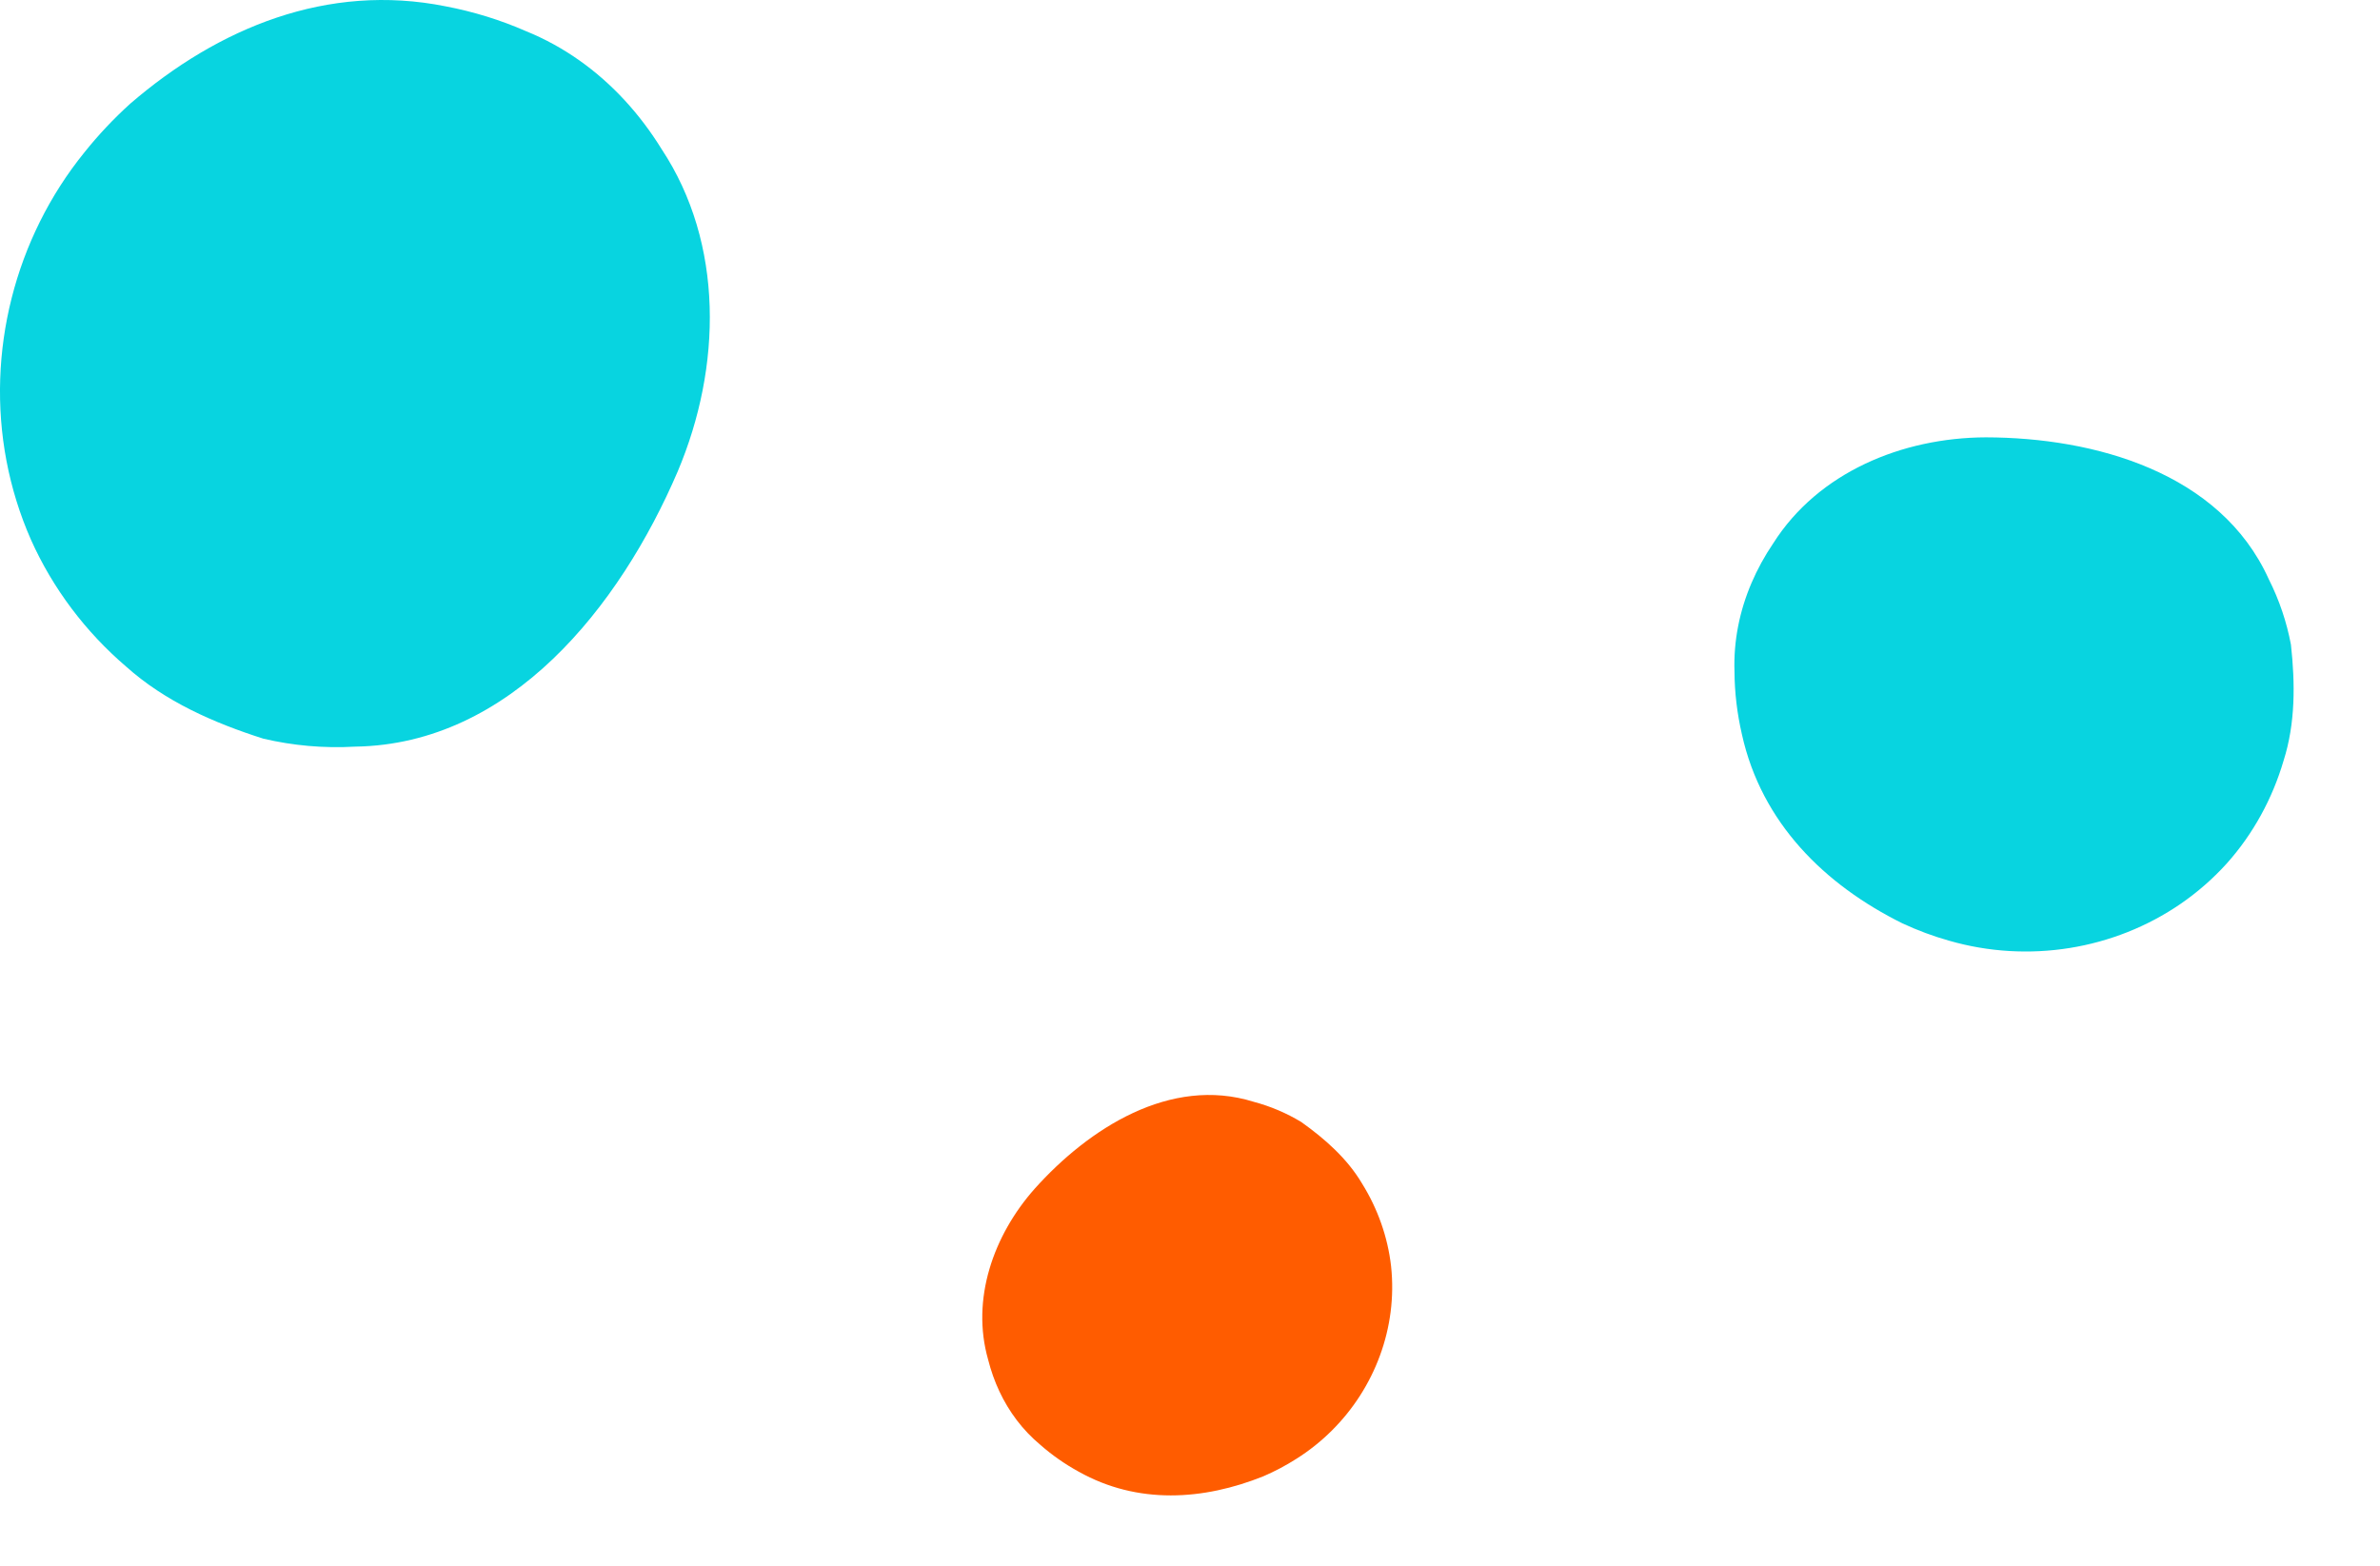
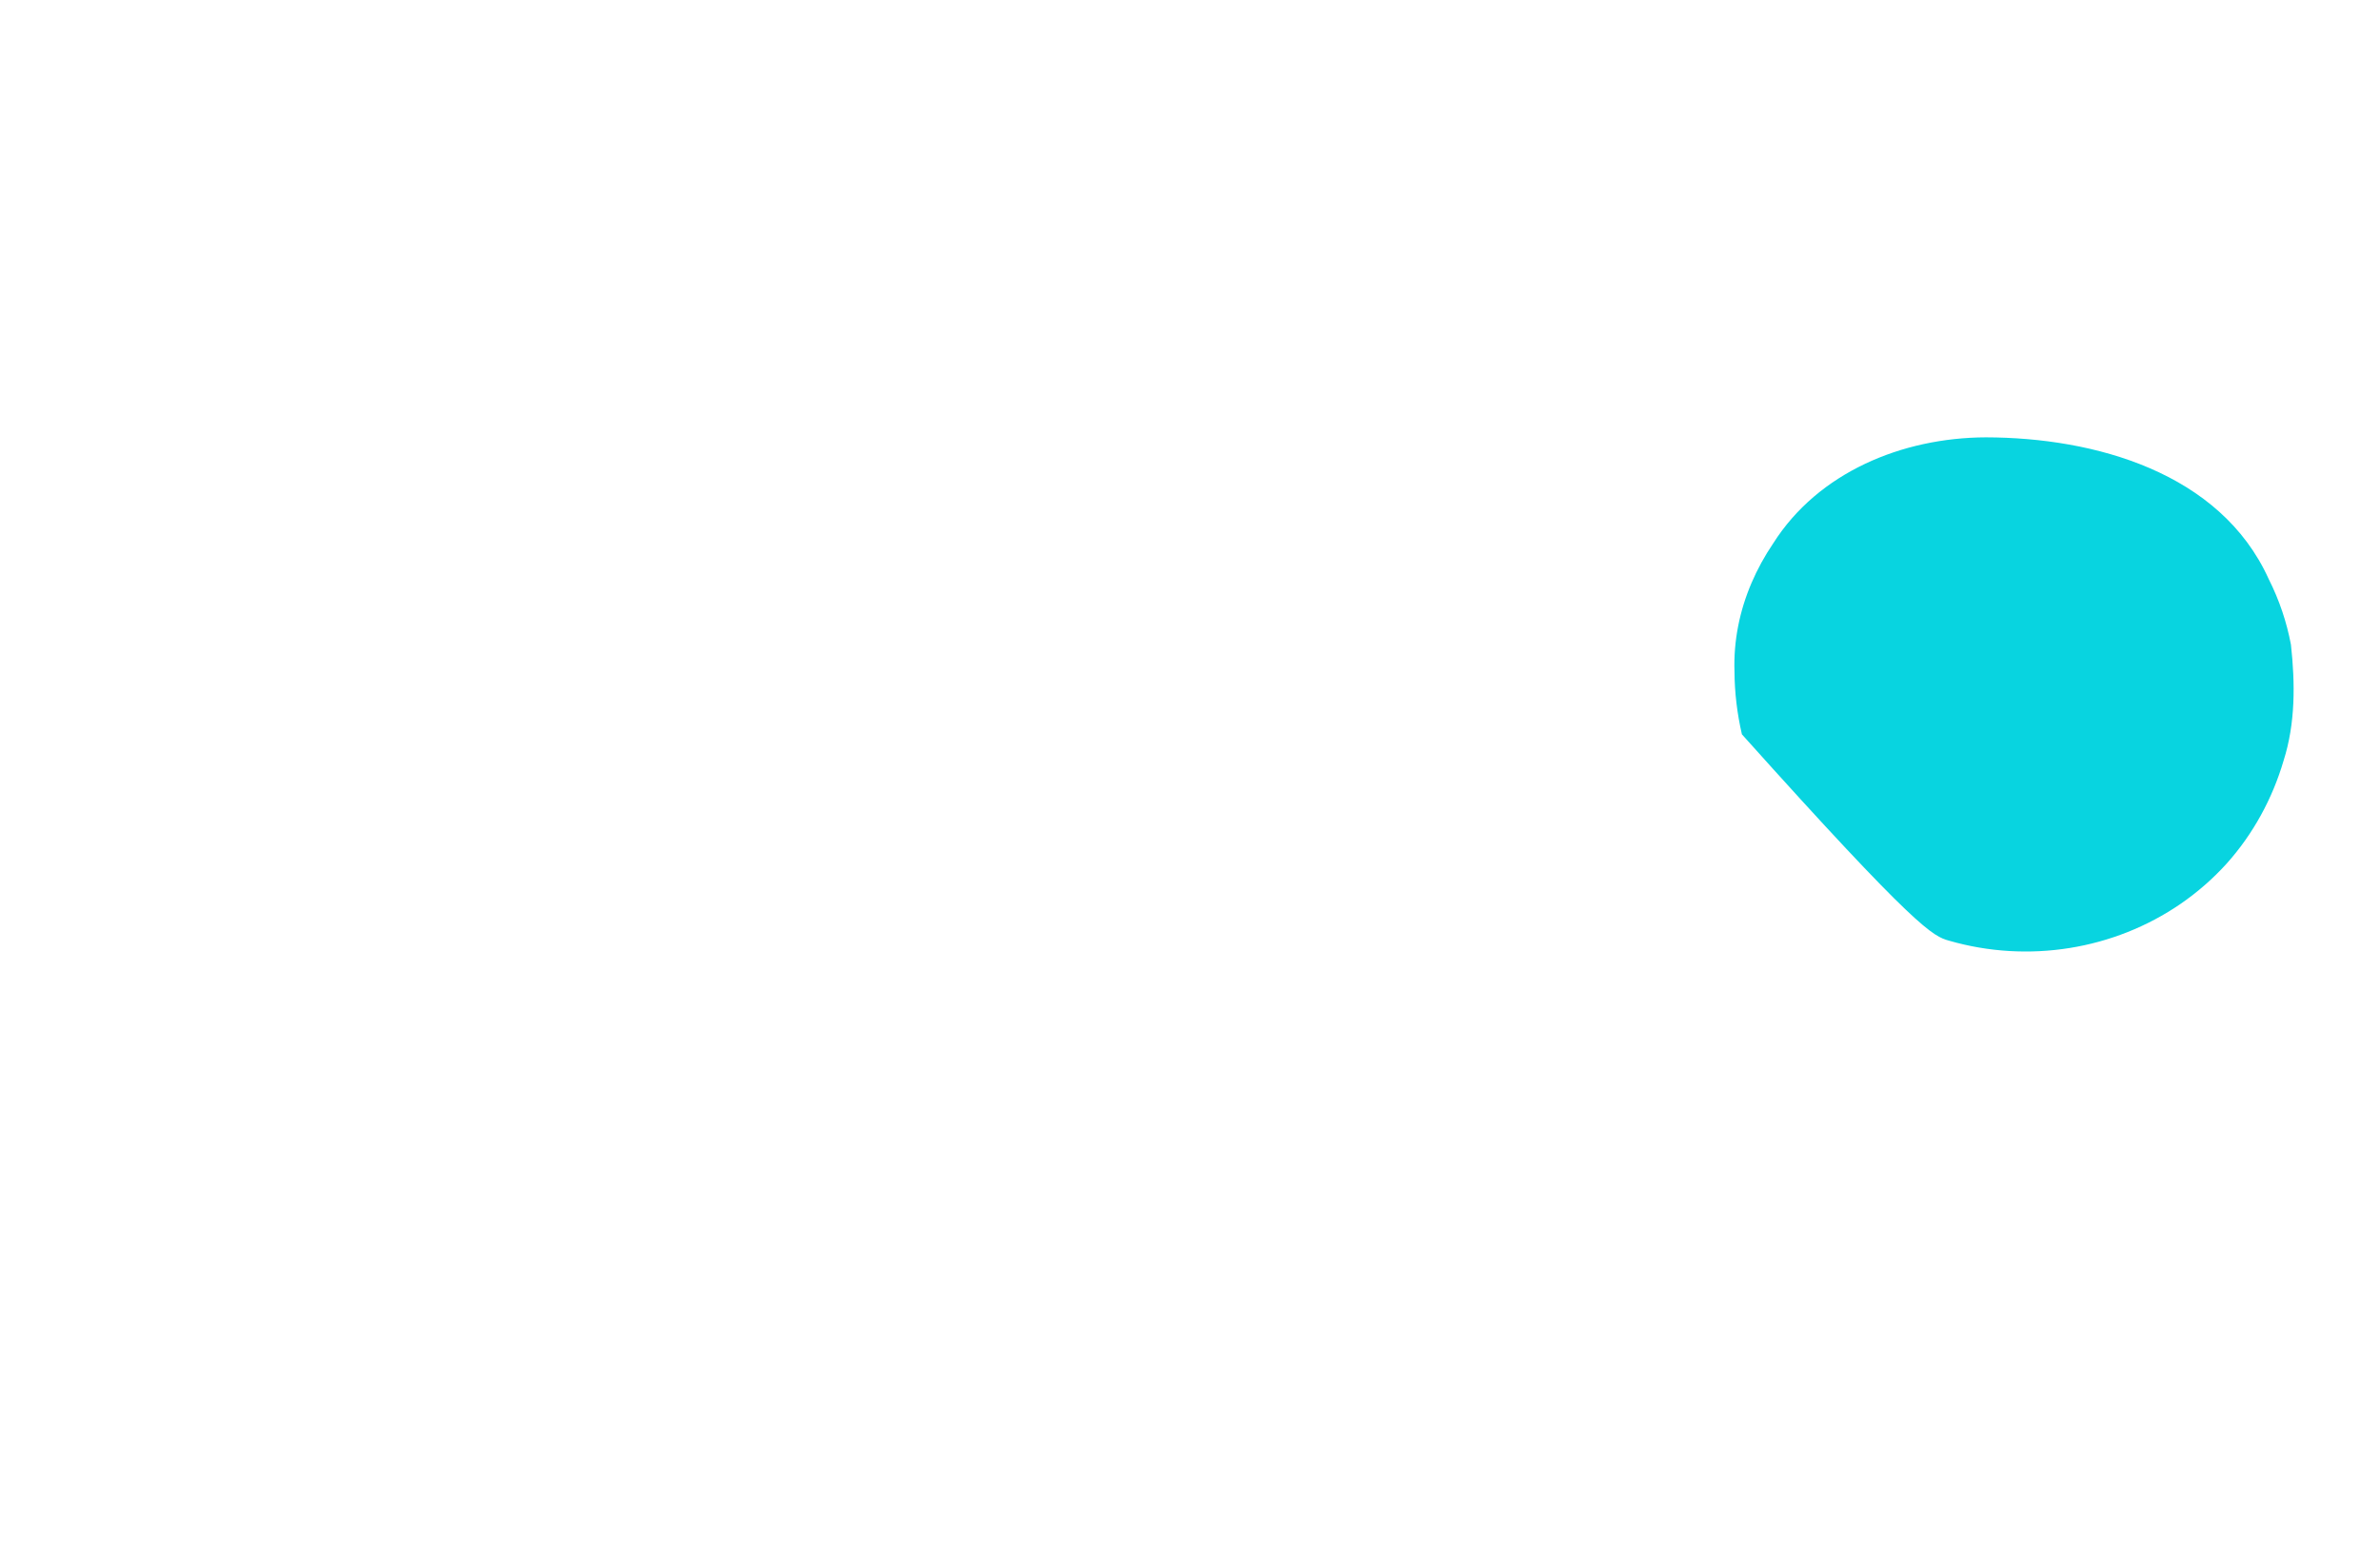
<svg xmlns="http://www.w3.org/2000/svg" width="114" height="75" viewBox="0 0 114 75" fill="none">
-   <path d="M17.018 35.764C24.463 35.65 29.686 29.058 32.463 22.58C34.575 17.58 34.686 11.67 31.691 7.143C31.175 6.308 30.585 5.523 29.927 4.809C28.61 3.382 27.017 2.23 25.184 1.488C23.971 0.957 22.686 0.559 21.352 0.304C15.685 -0.833 10.463 1.327 6.241 4.964C5.445 5.684 4.713 6.461 4.054 7.285C0.698 11.42 -0.668 16.891 0.308 22.064C0.553 23.357 0.944 24.631 1.484 25.855C2.007 27.025 2.663 28.13 3.43 29.15C4.197 30.17 5.075 31.102 6.041 31.93C7.91 33.604 10.243 34.627 12.613 35.382C14.025 35.714 15.503 35.851 17.019 35.764L17.018 35.764Z" fill="#08D4E0" />
-   <path d="M108.665 27.727C106.346 22.622 100.326 20.959 95.119 20.949C91.11 20.964 87.089 22.627 84.936 26.026C84.528 26.628 84.176 27.267 83.893 27.931C83.326 29.26 83.029 30.699 83.081 32.182C83.087 33.175 83.206 34.179 83.436 35.175C84.375 39.421 87.405 42.388 91.13 44.232C91.856 44.569 92.6 44.846 93.354 45.058C97.155 46.157 101.257 45.488 104.453 43.292C105.252 42.742 105.994 42.097 106.657 41.364C107.289 40.659 107.837 39.881 108.294 39.051C108.751 38.222 109.116 37.342 109.383 36.431C109.951 34.648 109.938 32.737 109.734 30.879C109.533 29.807 109.18 28.747 108.664 27.726L108.665 27.727Z" fill="#08D4E0" />
-   <path d="M60.046 52.775C56.058 51.531 52.146 54.053 49.558 56.943C47.577 59.179 46.507 62.239 47.329 65.122C47.461 65.648 47.642 66.16 47.87 66.647C48.328 67.622 48.98 68.5 49.831 69.208C50.386 69.697 51.003 70.129 51.671 70.495C54.497 72.079 57.65 71.867 60.523 70.711C61.07 70.475 61.593 70.198 62.085 69.884C64.582 68.316 66.245 65.704 66.61 62.838C66.701 62.121 66.71 61.389 66.632 60.656C66.553 59.955 66.392 59.265 66.158 58.599C65.924 57.933 65.615 57.294 65.242 56.693C64.532 55.494 63.463 54.552 62.329 53.744C61.633 53.324 60.869 52.994 60.045 52.775L60.046 52.775Z" fill="#FF5C00" />
+   <path d="M108.665 27.727C106.346 22.622 100.326 20.959 95.119 20.949C91.11 20.964 87.089 22.627 84.936 26.026C84.528 26.628 84.176 27.267 83.893 27.931C83.326 29.26 83.029 30.699 83.081 32.182C83.087 33.175 83.206 34.179 83.436 35.175C91.856 44.569 92.6 44.846 93.354 45.058C97.155 46.157 101.257 45.488 104.453 43.292C105.252 42.742 105.994 42.097 106.657 41.364C107.289 40.659 107.837 39.881 108.294 39.051C108.751 38.222 109.116 37.342 109.383 36.431C109.951 34.648 109.938 32.737 109.734 30.879C109.533 29.807 109.18 28.747 108.664 27.726L108.665 27.727Z" fill="#08D4E0" />
</svg>